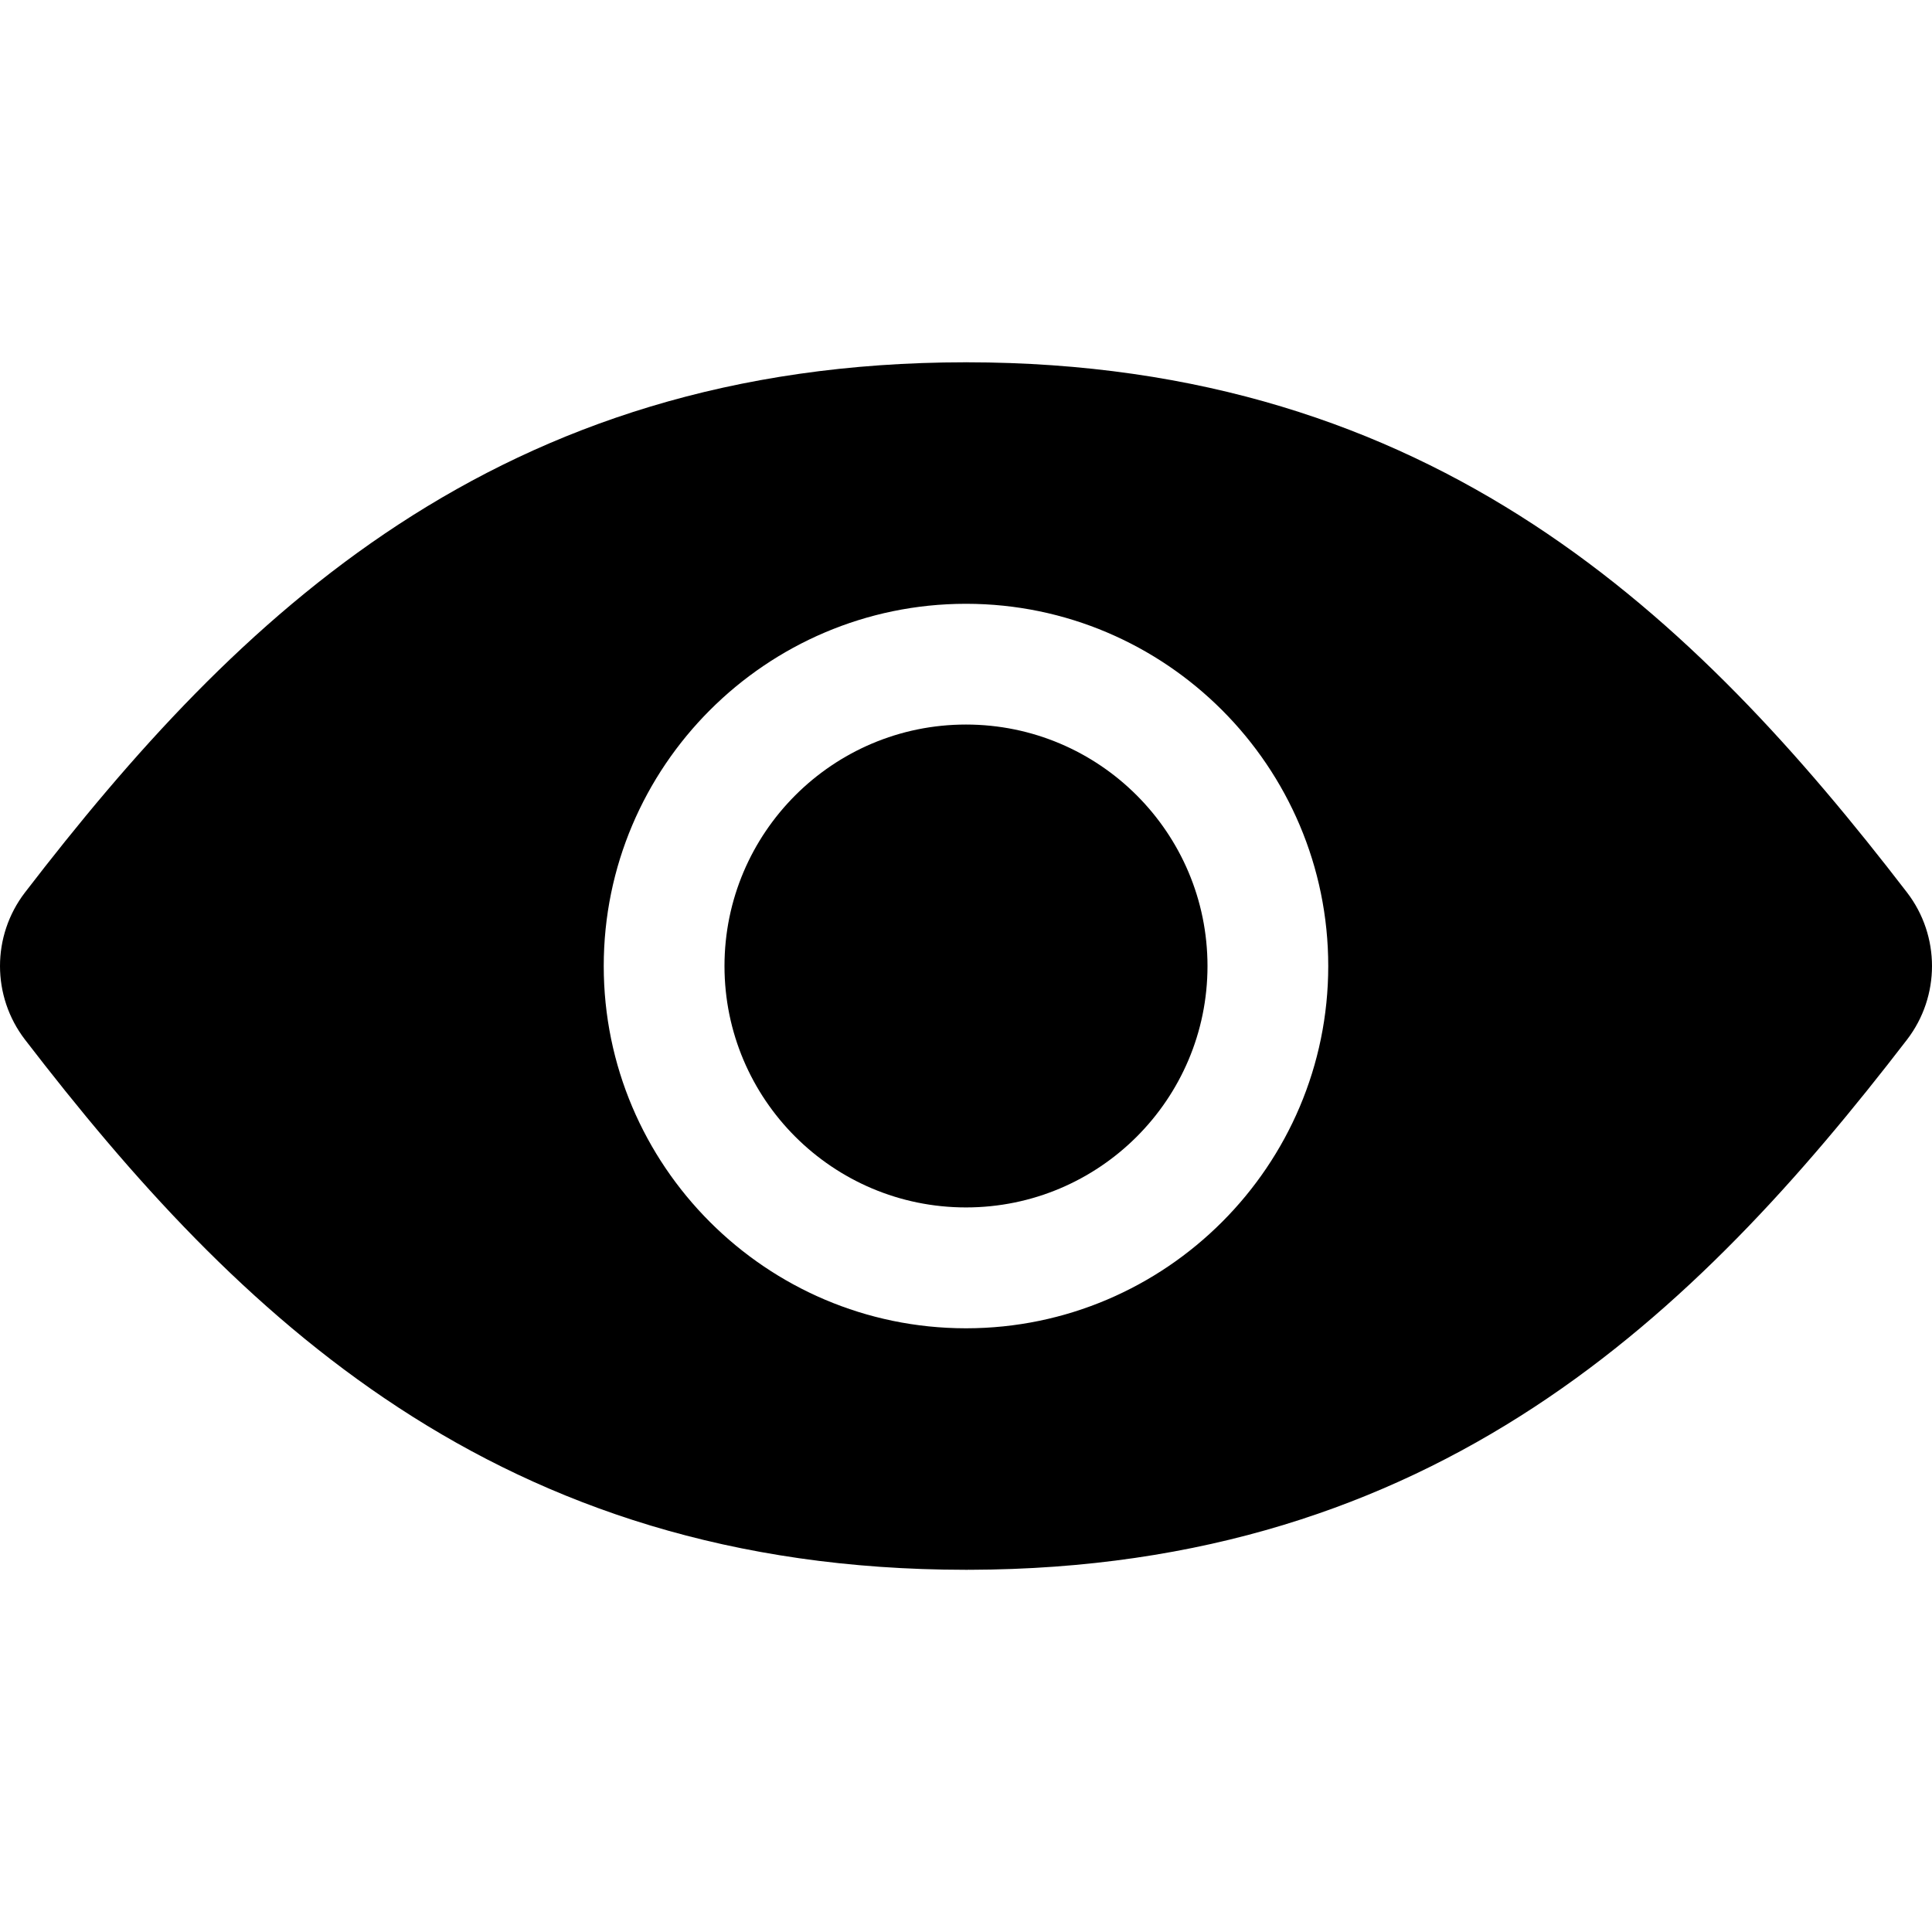
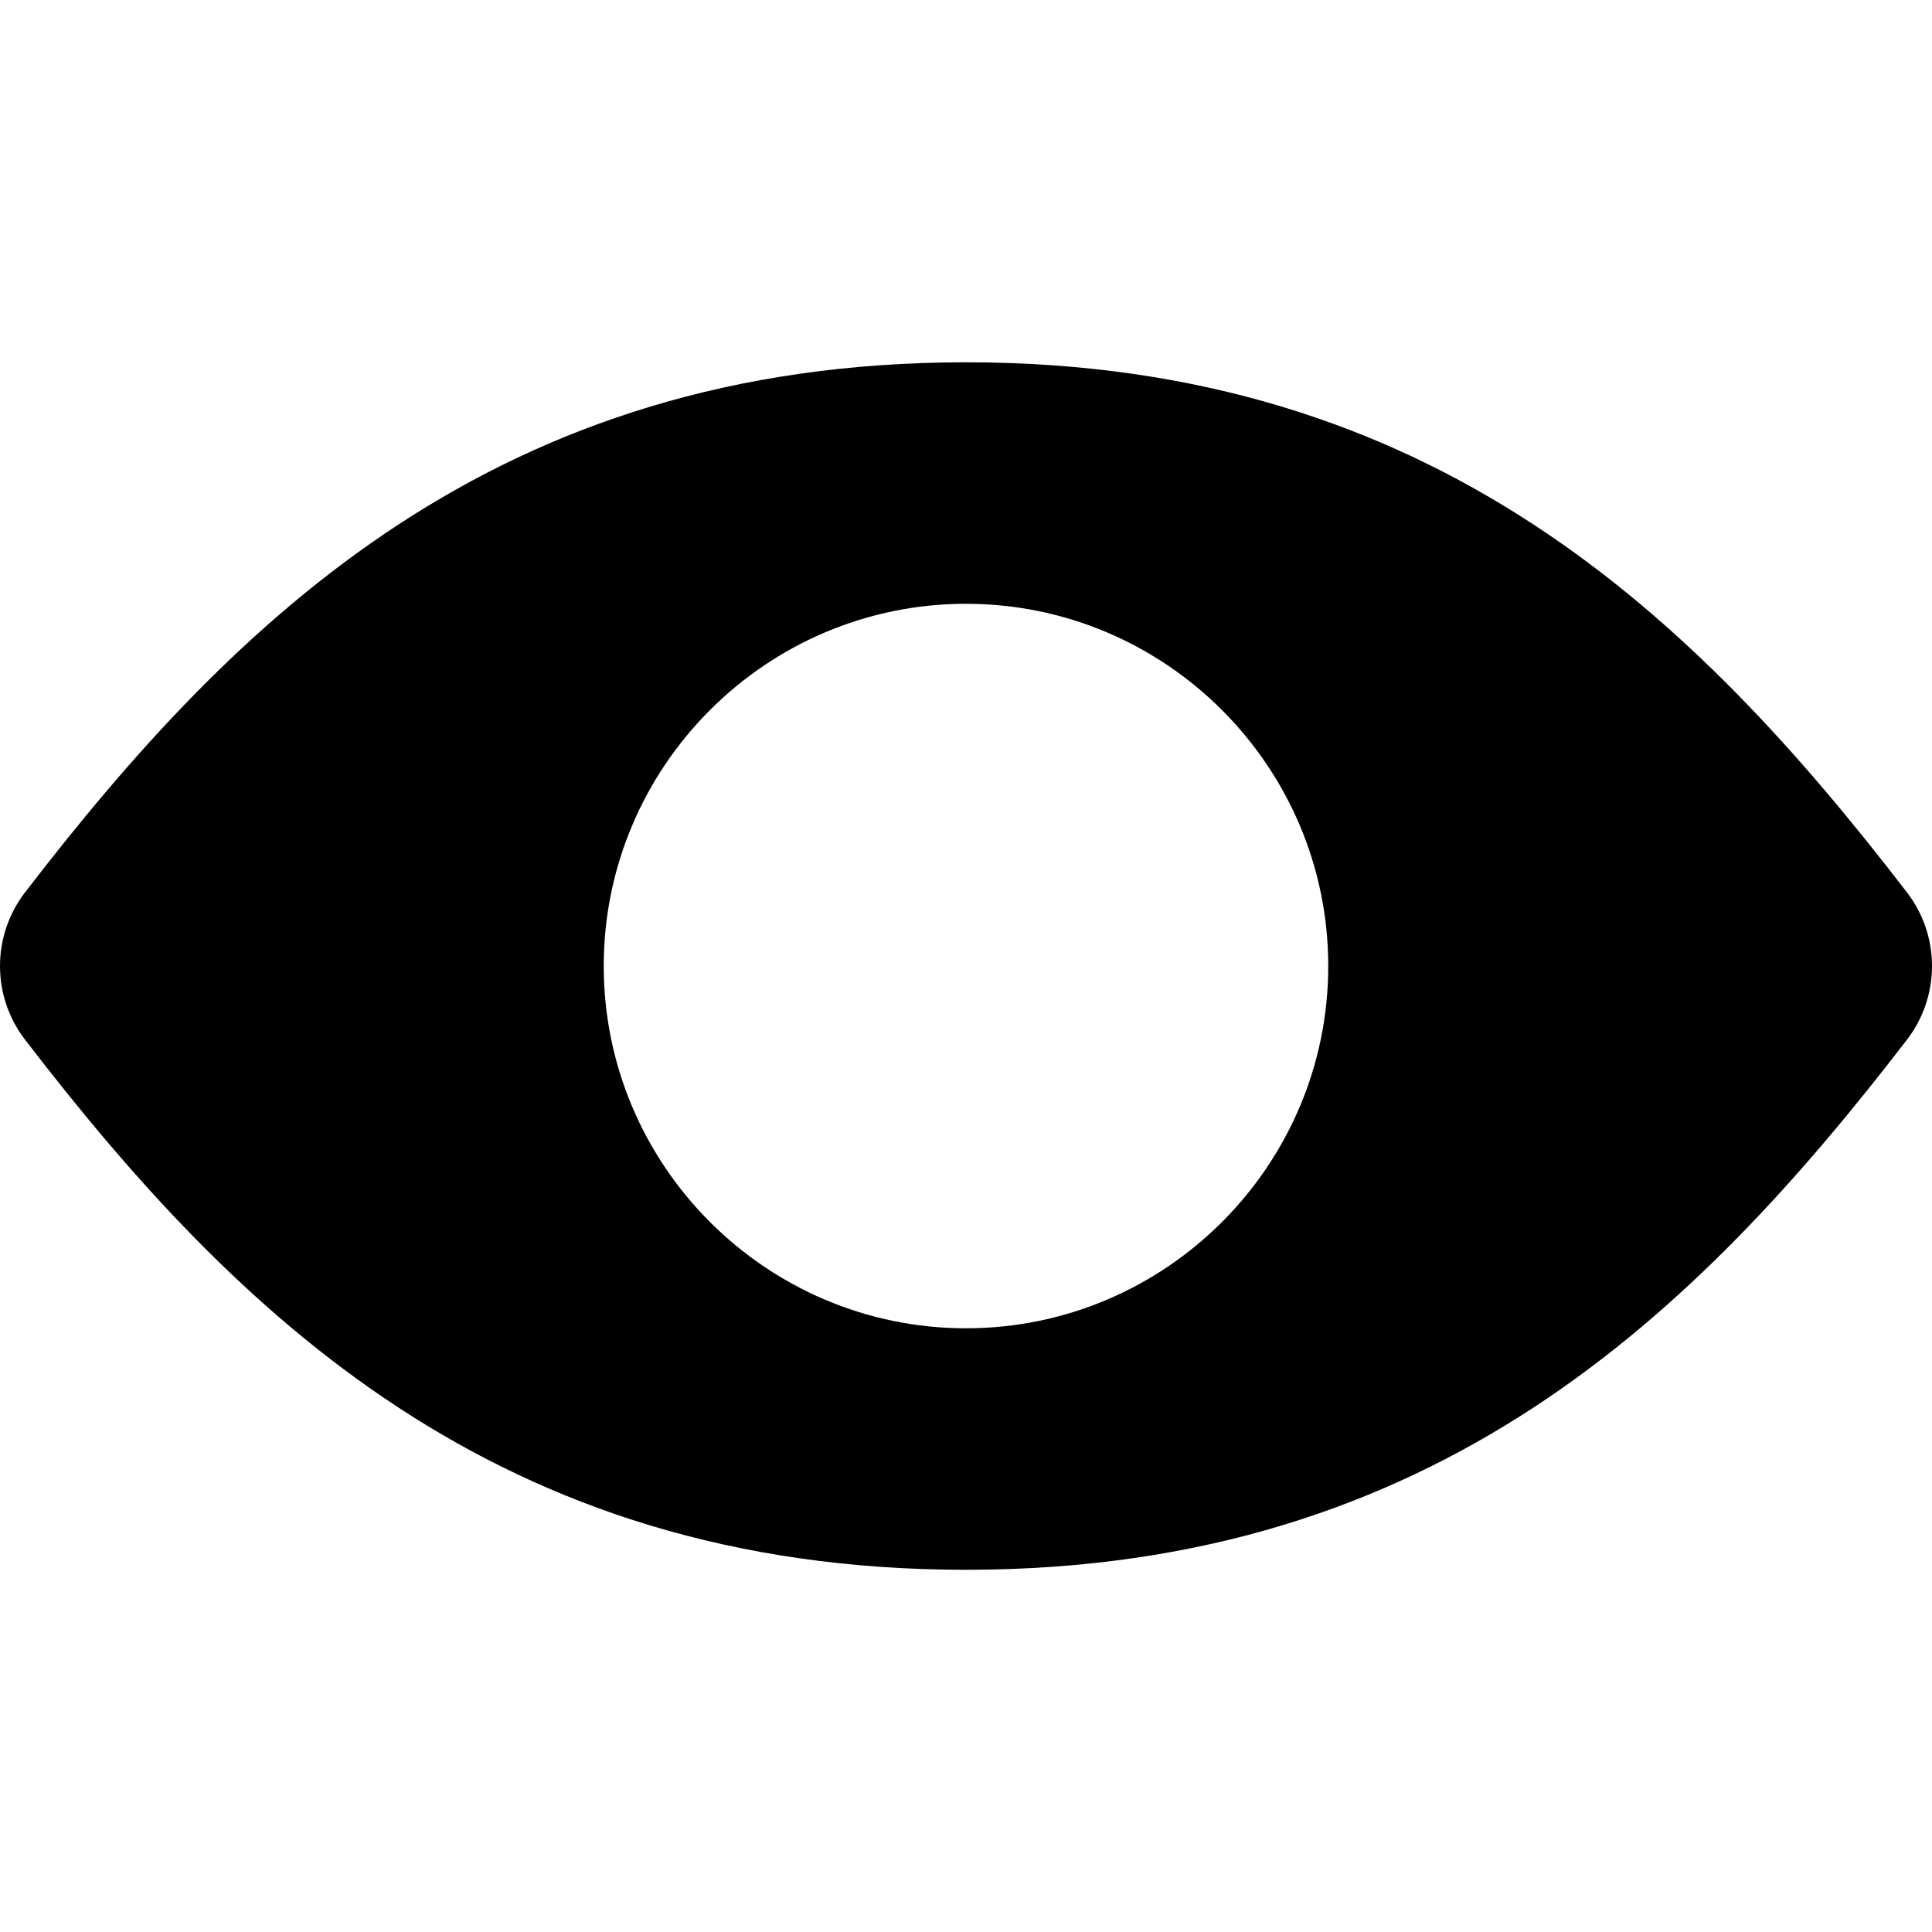
<svg xmlns="http://www.w3.org/2000/svg" version="1.1" id="Capa_1" x="0px" y="0px" viewBox="0 0 512.001 512.001" style="enable-background:new 0 0 512.001 512.001;" xml:space="preserve">
  <g>
-     <path d="M256,192.012c-35.313,0-64.002,28.688-64.002,64s28.689,63.969,64.002,63.969s64-28.656,64-63.969   S291.313,192.012,256,192.012z" />
    <path d="M505.381,236.512c-56.082-72.938-125.065-140.438-249.225-140.5h-0.016h-0.016c0-0.031-0.094-0.031-0.125,0   c0,0-0.078,0-0.109,0c-0.016,0-0.016,0-0.016,0h-0.016c-0.016,0-0.016,0-0.016,0C131.684,96.075,62.7,163.575,6.62,236.512   c-8.826,11.5-8.826,27.5,0,39c56.08,72.938,125.065,140.438,249.225,140.5c0,0,0,0,0.016,0h0.016c0,0,0,0,0.016,0h0.016   c0.016,0,0.094,0,0.094,0c0.016,0,0.031,0,0.064,0h0.029h0.016h0.016h0.016h0.016c0.109,0,0.219,0,0.344,0   c0.141-0.031,0.281-0.031,0.422,0c123.66-0.336,192.486-67.719,248.459-140.5C514.207,264.012,514.207,248.012,505.381,236.512z    M256.094,352.012h-0.018h-0.012h-0.018h-0.031H256c-0.031,0-0.065,0-0.065,0h-0.014c0,0,0,0-0.016,0   c-52.879-0.063-95.908-43.125-95.908-96s43.029-95.938,95.908-96c0.029,0,0.078,0,0.141,0h0.047   c52.877,0.063,95.906,43.125,95.906,96S308.971,351.95,256.094,352.012z" />
  </g>
  <g>
</g>
  <g>
</g>
  <g>
</g>
  <g>
</g>
  <g>
</g>
  <g>
</g>
  <g>
</g>
  <g>
</g>
  <g>
</g>
  <g>
</g>
  <g>
</g>
  <g>
</g>
  <g>
</g>
  <g>
</g>
  <g>
</g>
</svg>